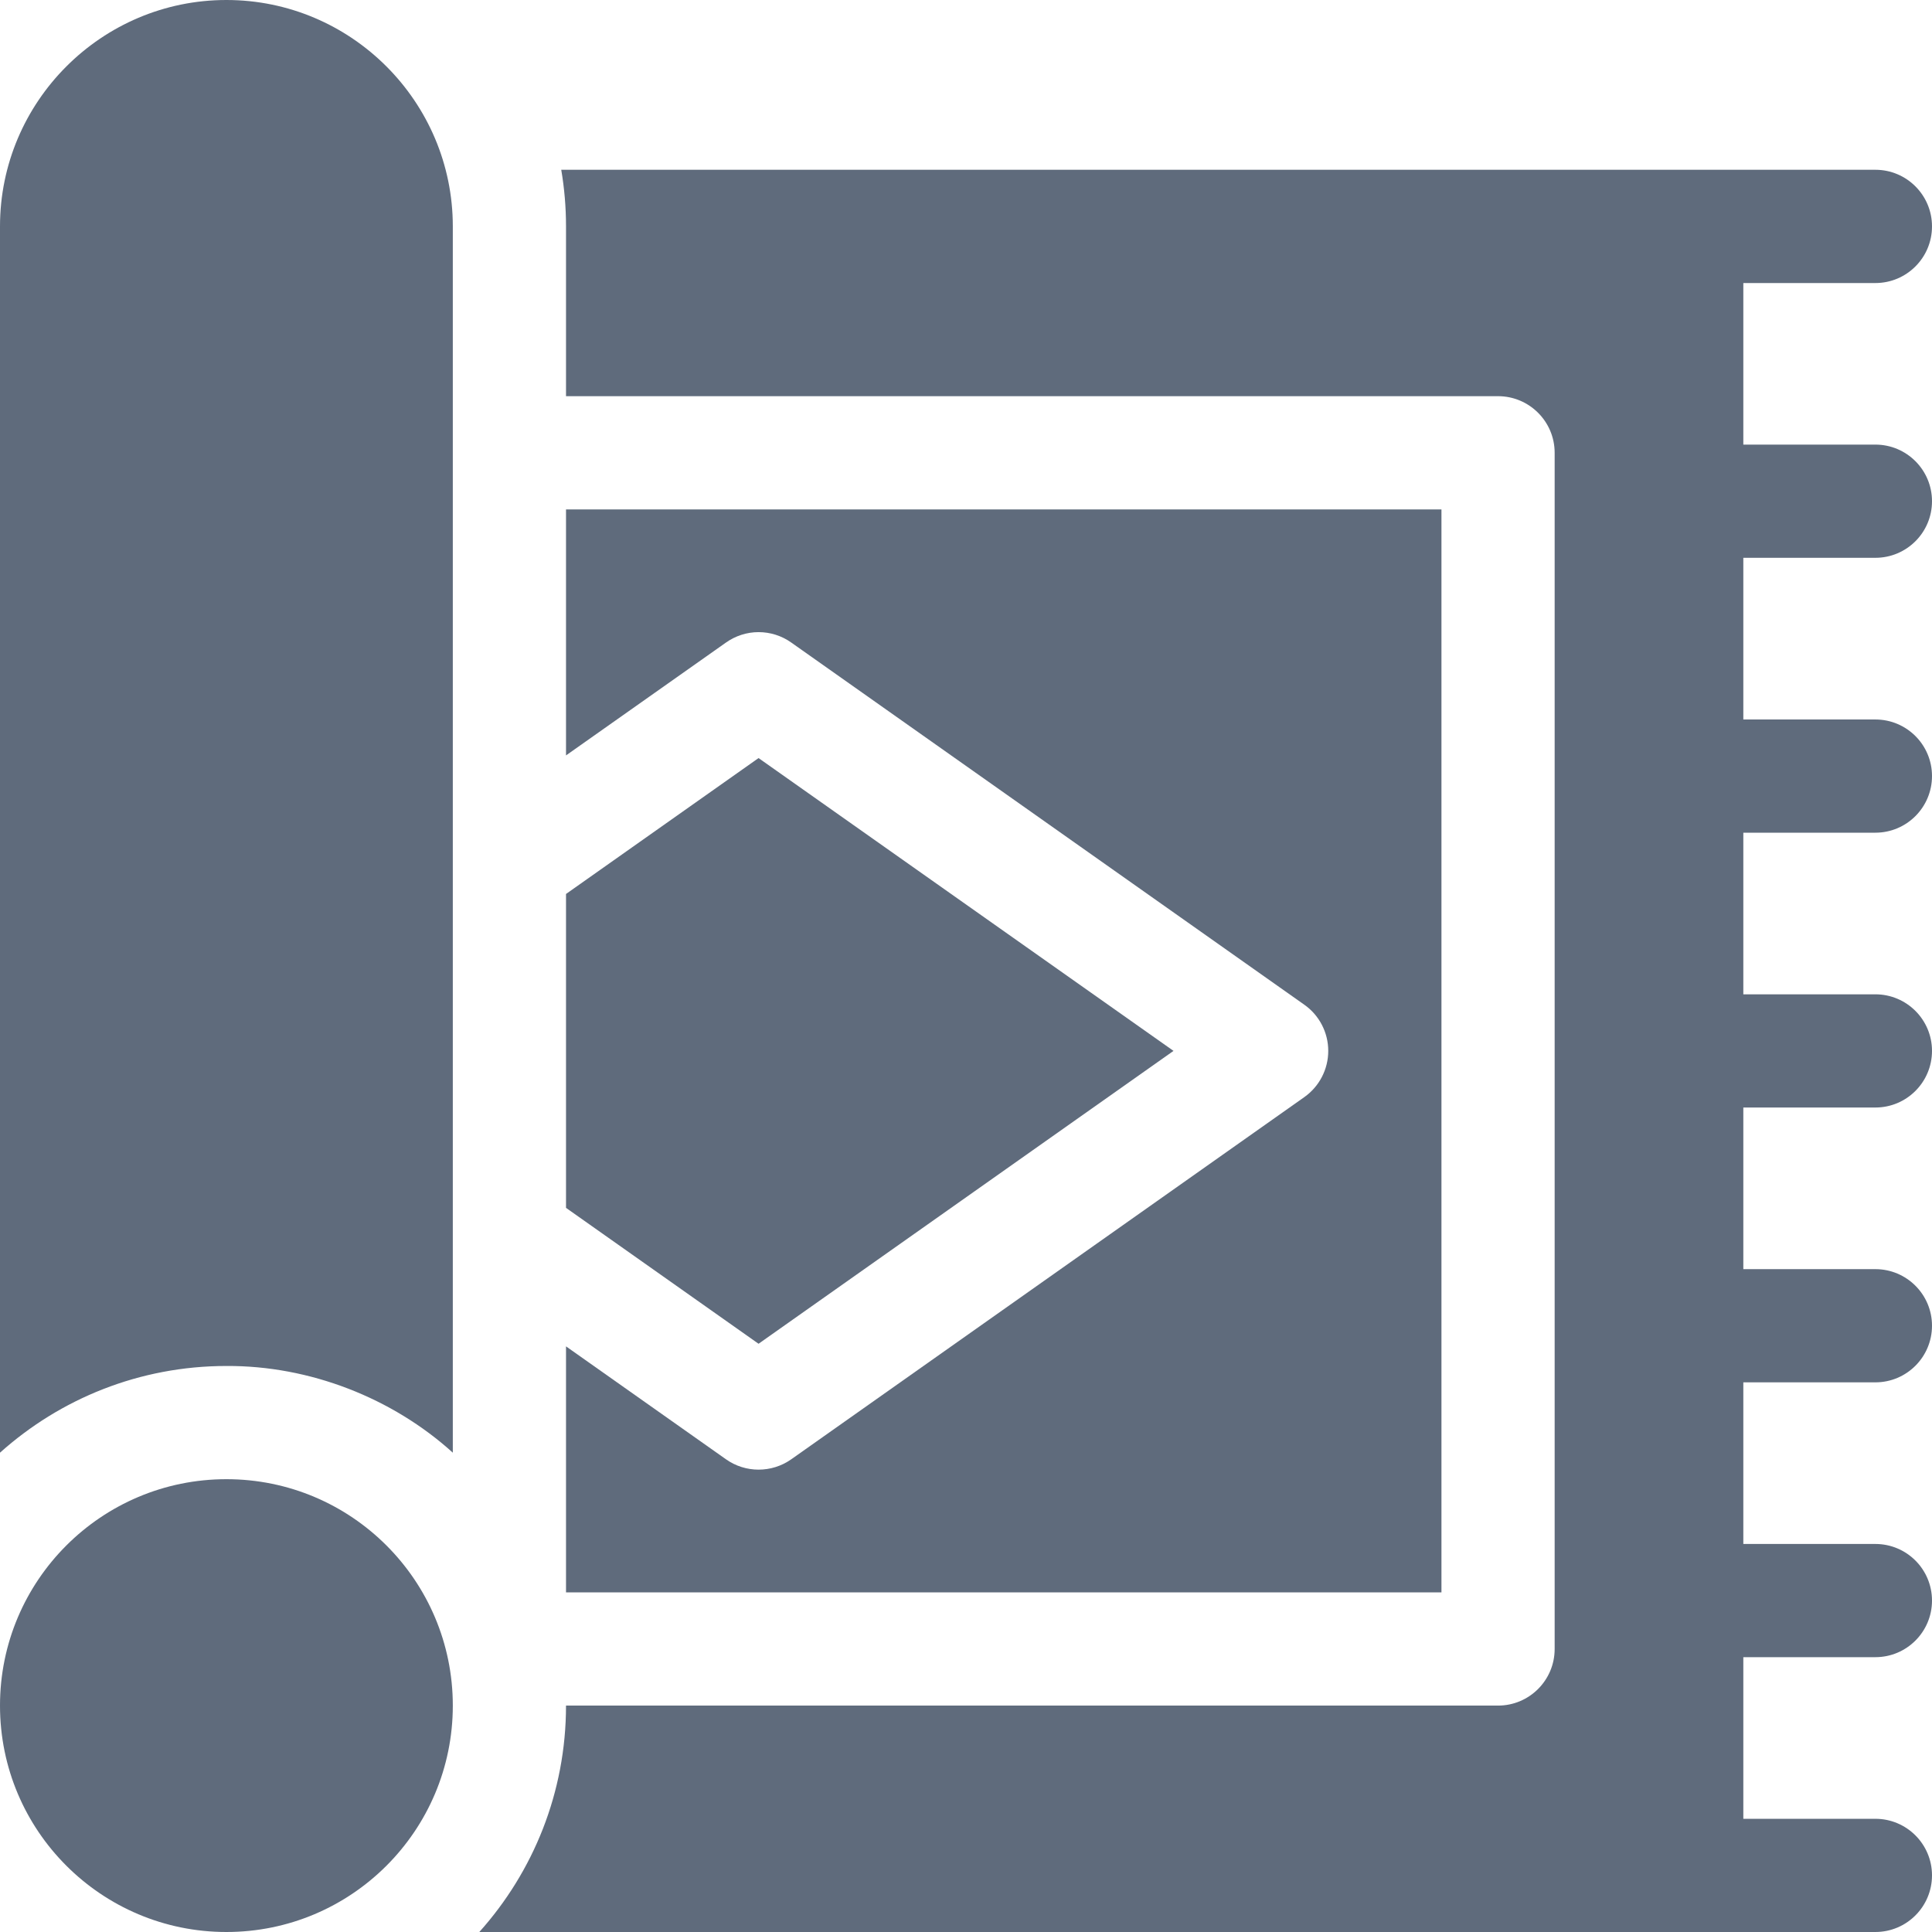
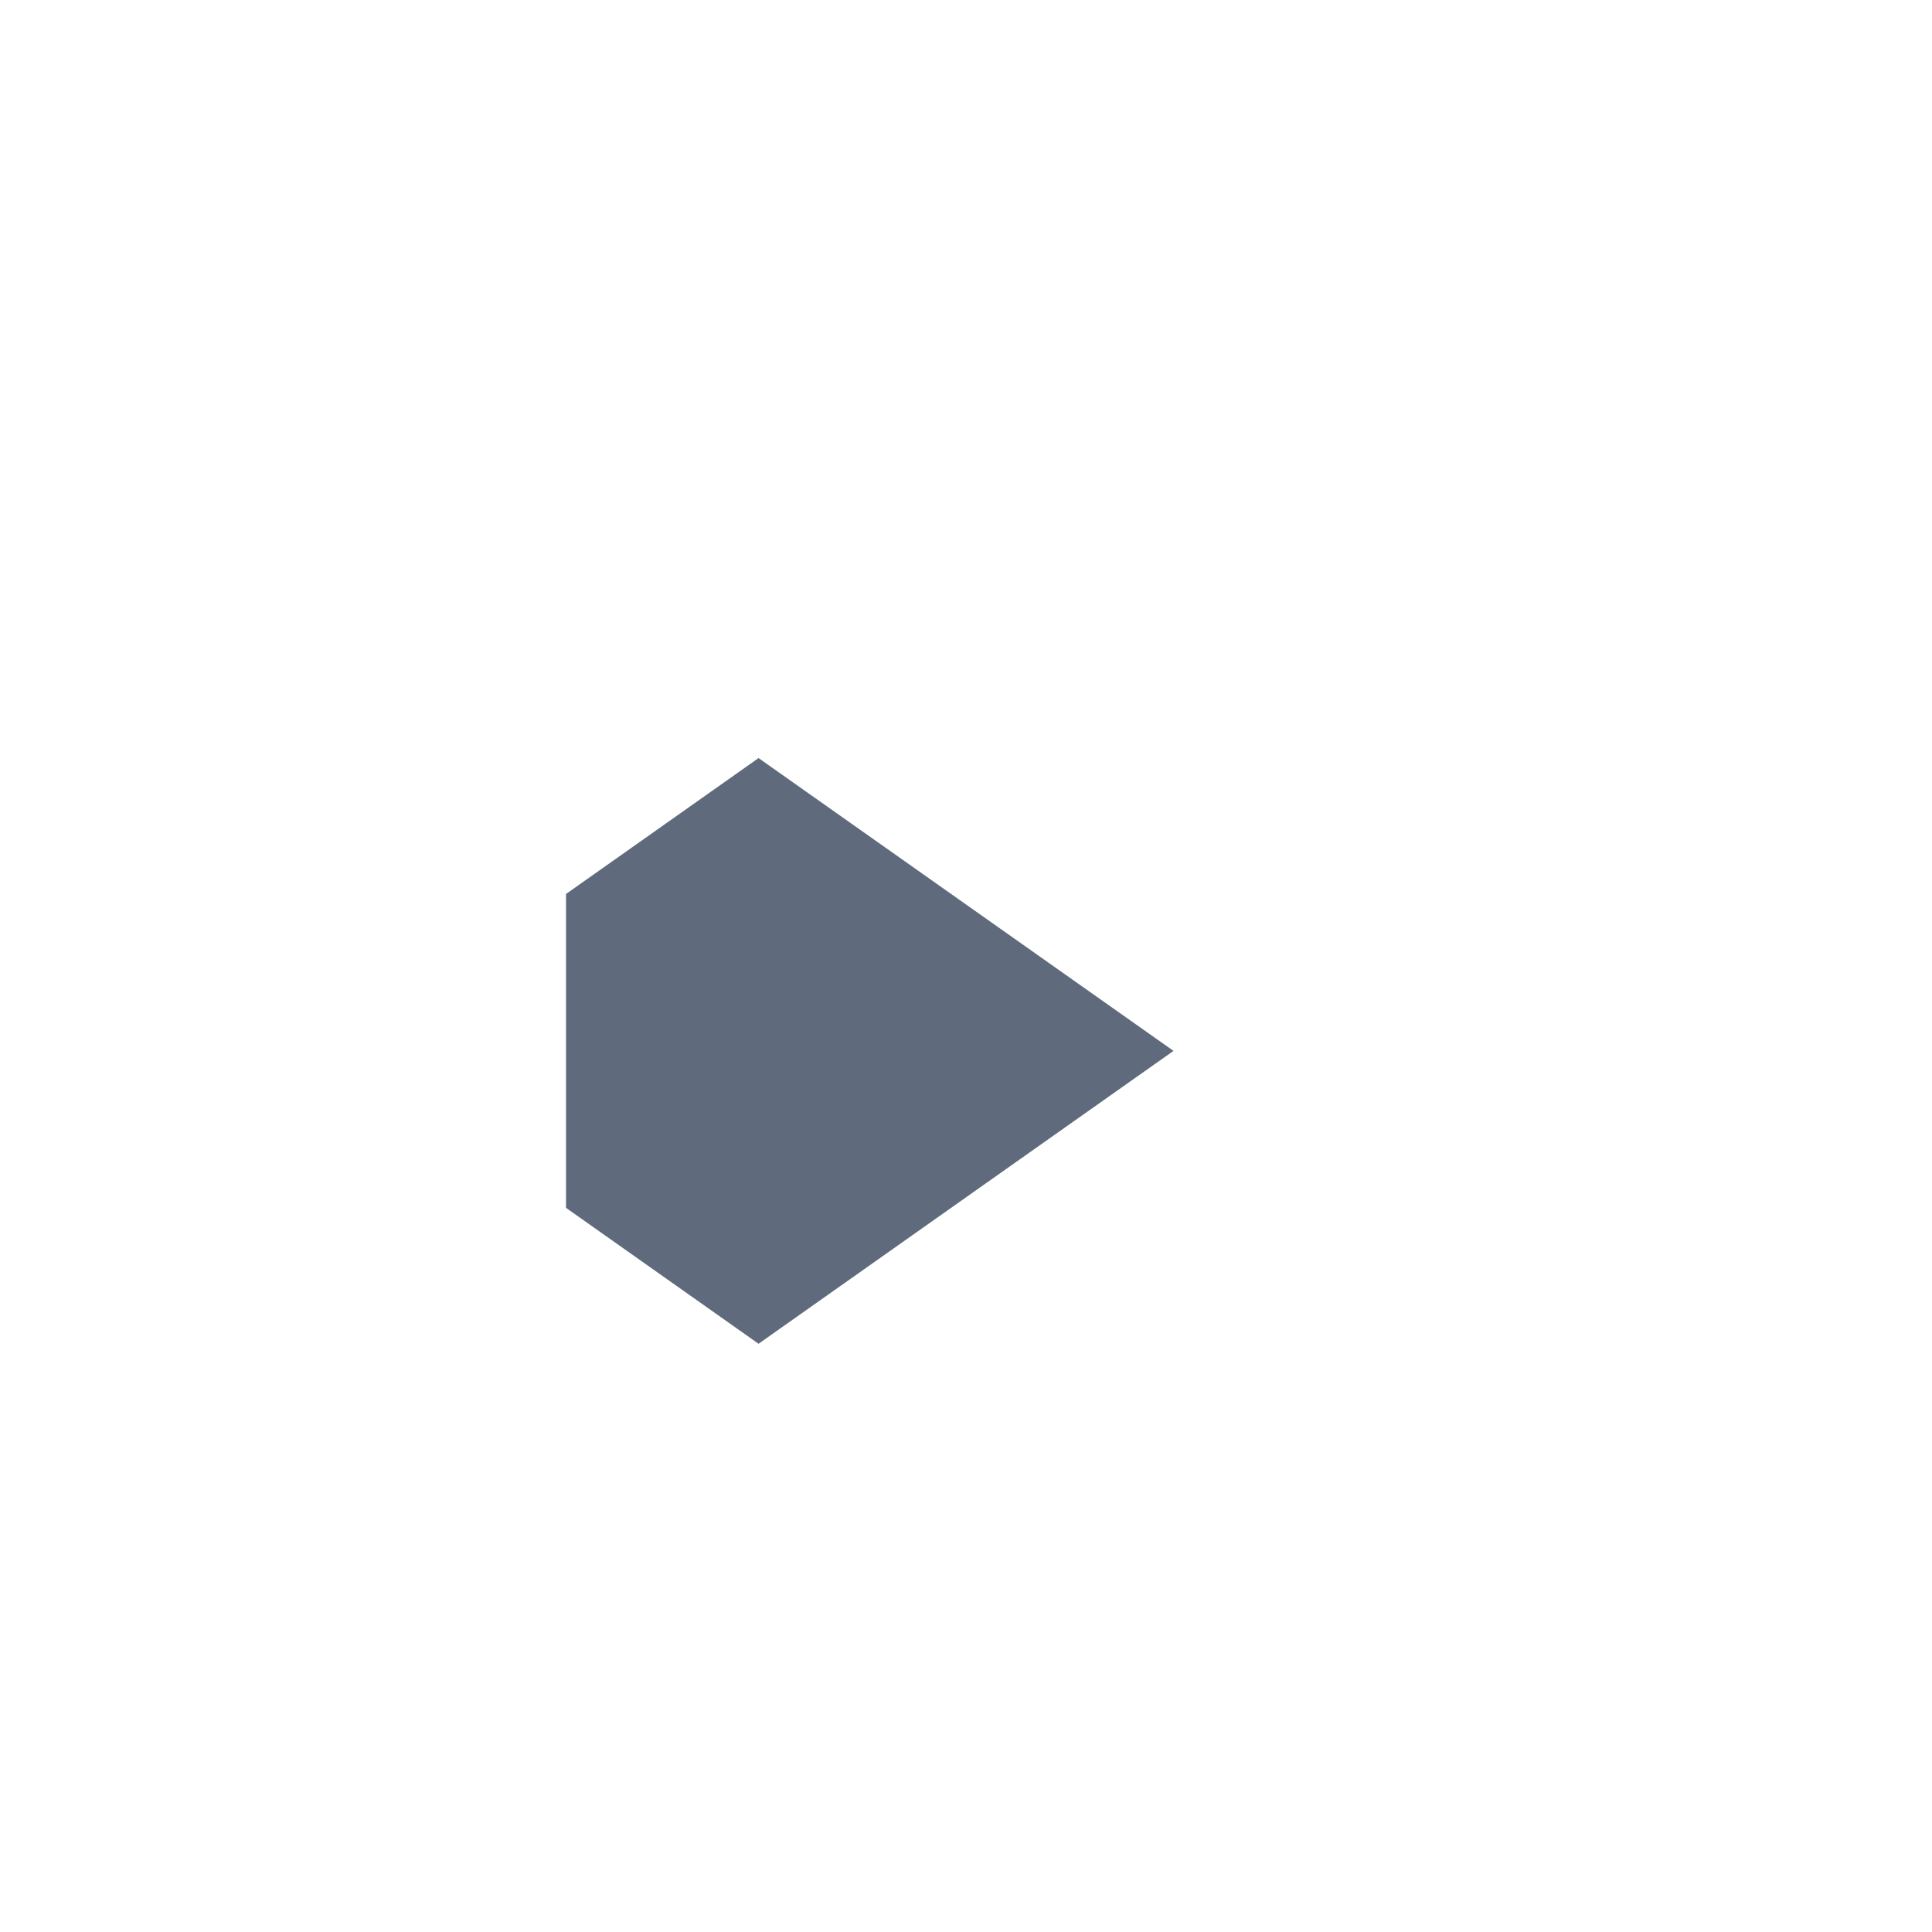
<svg xmlns="http://www.w3.org/2000/svg" width="32" height="32" viewBox="0 0 32 32" fill="none">
  <path d="M12.564 22.257L9.375 20.006V14.807L12.564 12.556L19.437 17.406L12.564 22.257Z" fill="#5F6B7C" />
-   <path d="M22 17.406C22 17.102 21.852 16.816 21.603 16.641L13.105 10.642C12.947 10.53 12.758 10.47 12.564 10.47C12.371 10.47 12.182 10.531 12.024 10.643L9.375 12.512V8.438H23.875V26.375H9.375V22.3L12.024 24.17C12.347 24.399 12.781 24.399 13.105 24.171L21.603 18.172C21.852 17.996 22 17.711 22 17.406Z" fill="#5F6B7C" />
-   <path d="M28.875 9.239V11.917H31.062C31.58 11.917 32 12.336 32 12.854C32 13.372 31.58 13.792 31.062 13.792H28.875V16.469H31.062C31.58 16.469 32 16.889 32 17.406C32 17.924 31.58 18.344 31.062 18.344H28.875V21.021H31.062C31.58 21.021 32 21.441 32 21.958C32 22.476 31.58 22.896 31.062 22.896H28.875V25.573H31.062C31.58 25.573 32 25.992 32 26.511C32 27.028 31.58 27.448 31.062 27.448H28.875V30.125H31.062C31.58 30.125 32 30.545 32 31.062C32 31.58 31.58 32 31.062 32H7.939C8.832 31.004 9.375 29.689 9.375 28.25H24.812C25.33 28.25 25.75 27.83 25.75 27.312V7.5C25.75 6.982 25.33 6.562 24.812 6.562H9.375V3.75C9.375 3.431 9.348 3.118 9.296 2.812H31.062C31.58 2.812 32 3.232 32 3.75C32 4.268 31.58 4.688 31.062 4.688H28.875V7.364H31.062C31.58 7.364 32 7.784 32 8.302C32 8.82 31.58 9.239 31.062 9.239H28.875ZM3.75 0C1.683 0 0 1.683 0 3.75V24.061C0.996 23.168 2.311 22.625 3.75 22.625C5.13 22.617 6.5 23.155 7.5 24.061V3.75C7.5 1.683 5.817 0 3.75 0Z" fill="#5F6B7C" />
-   <path d="M3.75 32C5.821 32 7.5 30.321 7.5 28.25C7.5 26.179 5.821 24.5 3.75 24.5C1.679 24.5 0 26.179 0 28.25C0 30.321 1.679 32 3.75 32Z" fill="#5F6B7C" />
</svg>